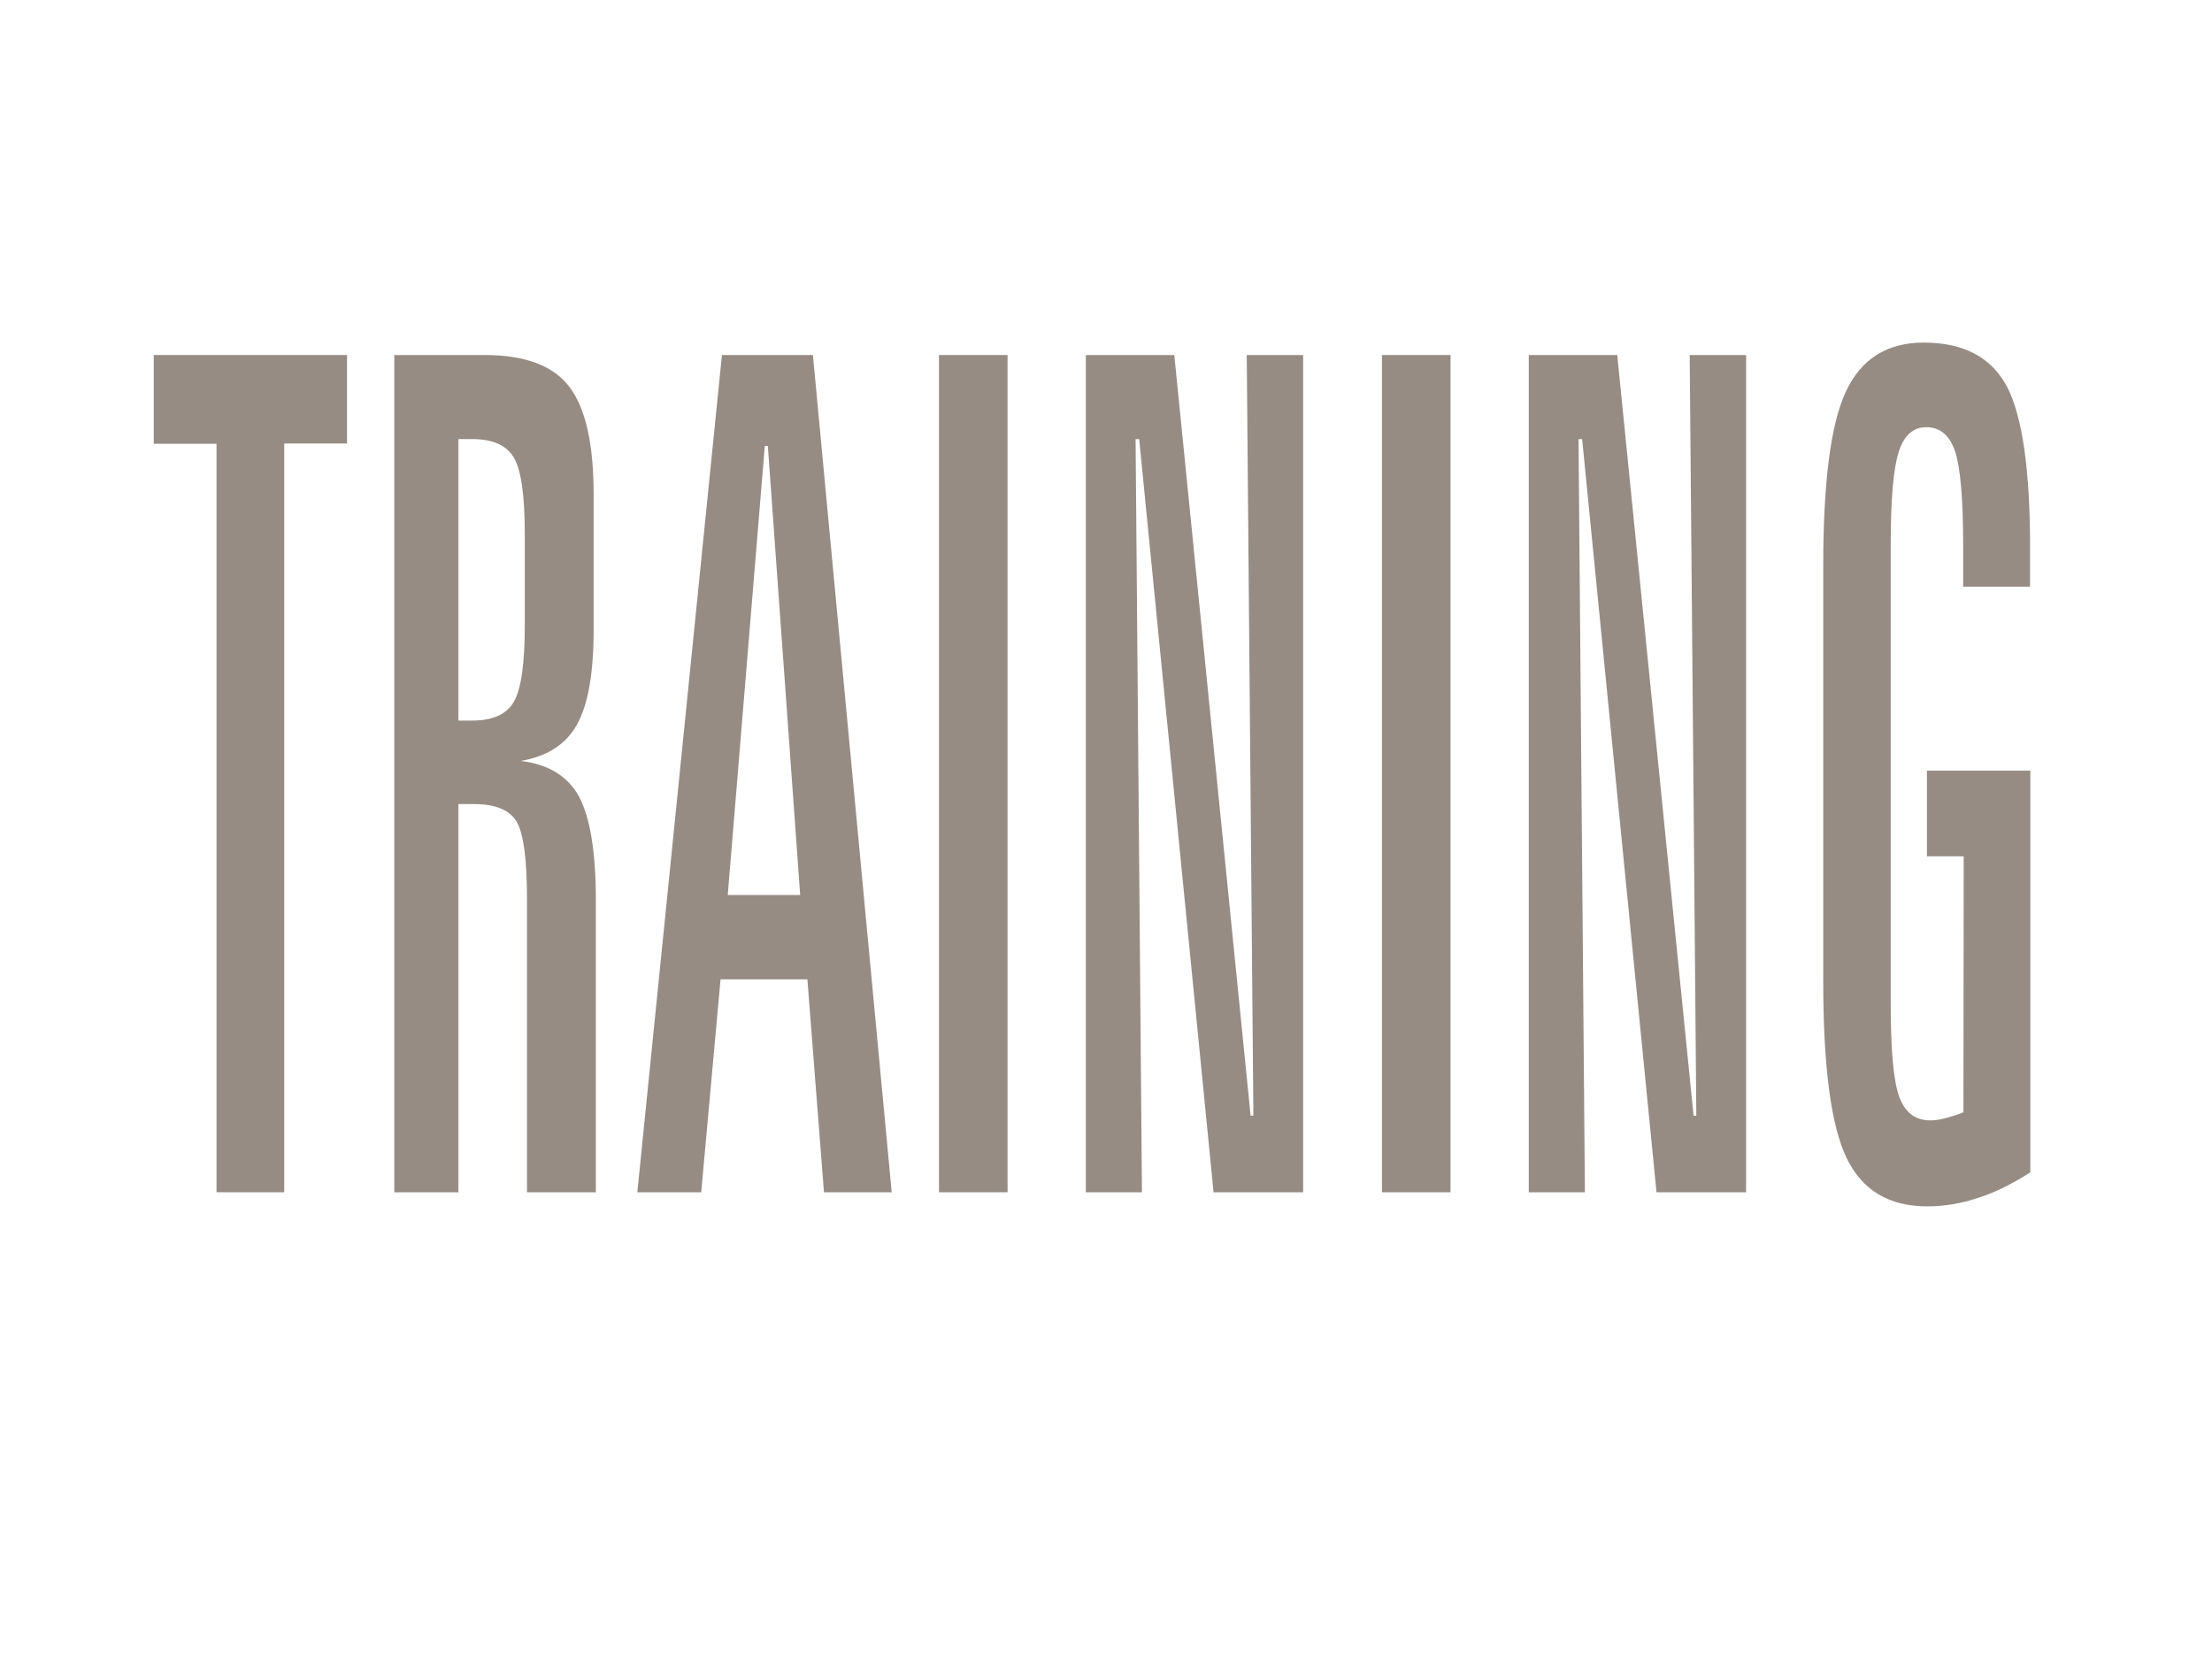
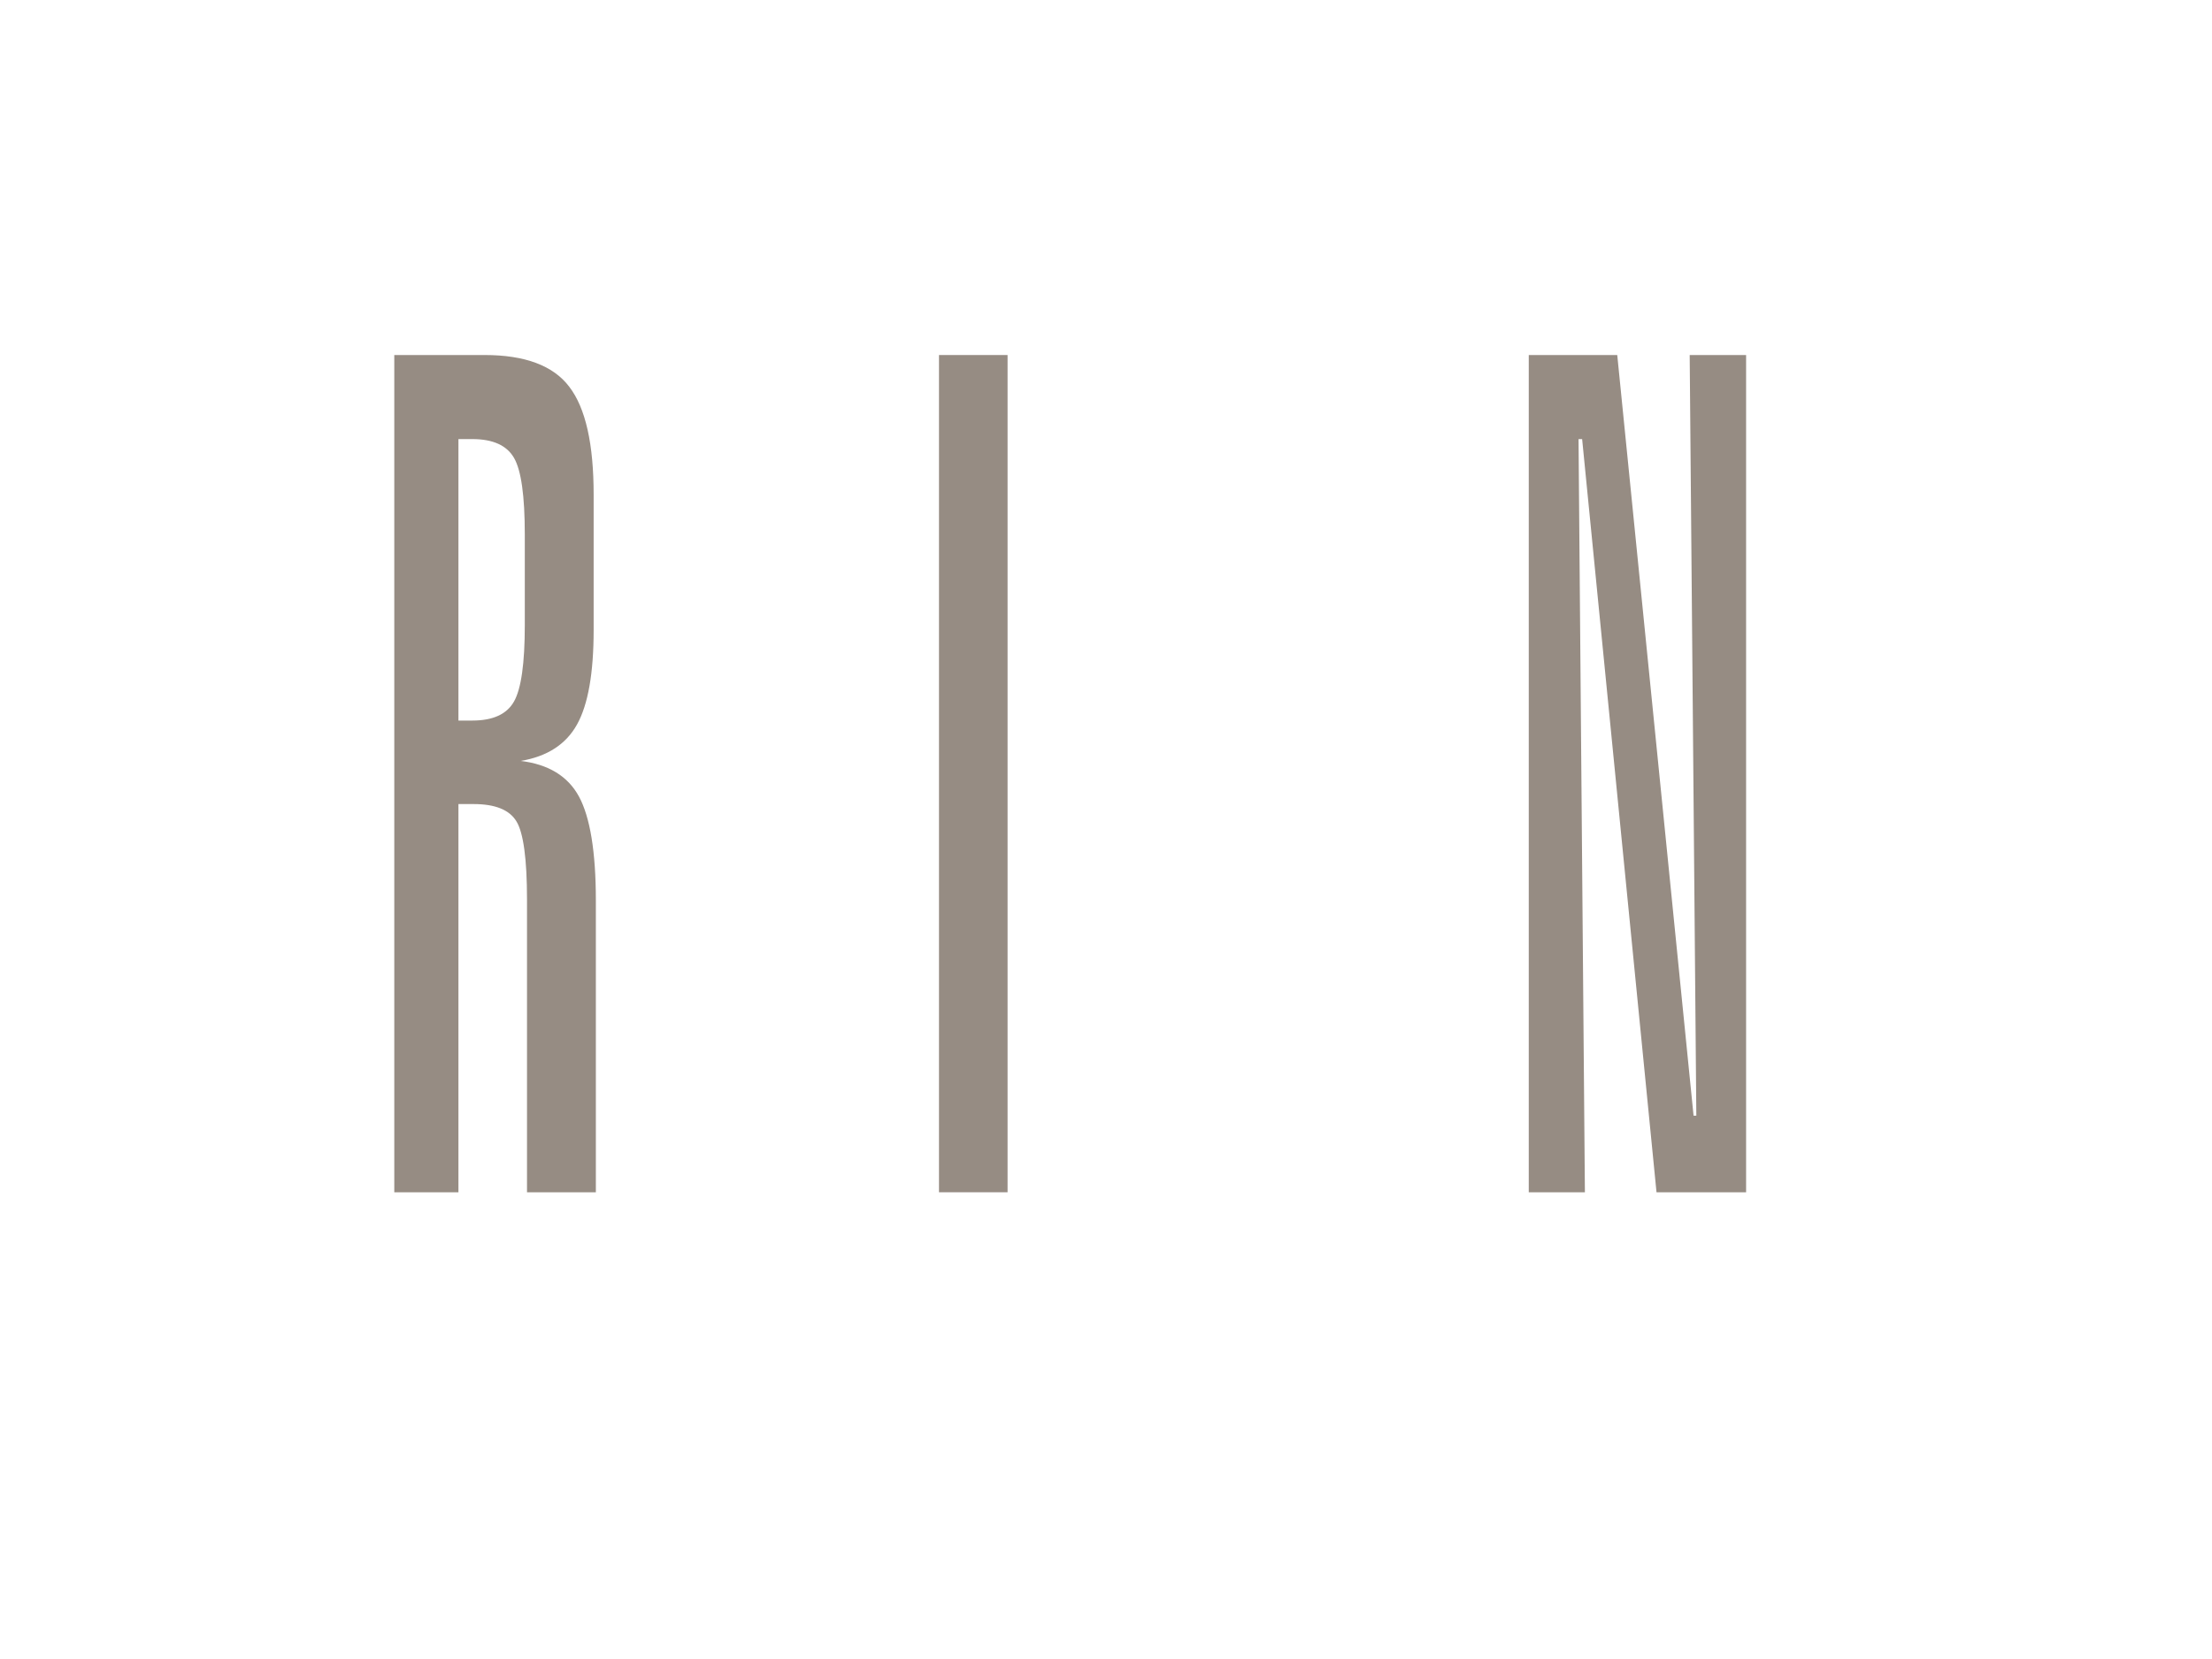
<svg xmlns="http://www.w3.org/2000/svg" version="1.1" id="Layer_1" x="0px" y="0px" viewBox="0 0 800 600" style="enable-background:new 0 0 800 600;" xml:space="preserve">
  <style type="text/css">
	.st0{enable-background:new    ;}
	.st1{fill:#968C83;}
</style>
  <g class="st0">
-     <path class="st1" d="M55.6,128.4h69.9v32h-22.7v270.8H78.3V160.5H55.6V128.4z" />
    <path class="st1" d="M142.6,128.4h32.7c14.5,0,24.8,3.8,30.6,11.5c5.9,7.7,8.8,20.7,8.8,39v48.9c0,15.6-2,27-6,34.2   c-4,7.2-10.8,11.6-20.4,13.2c10,1.2,17.1,5.5,21.1,12.9c4,7.4,6.1,19.9,6.1,37.6v105.5h-24.9V325.3c0-14.6-1.3-24.1-3.8-28.2   c-2.5-4.2-7.7-6.3-15.5-6.3h-5.5v140.4h-23.2V128.4z M165.8,158.8v101.8h5c7.5,0,12.5-2.3,15.1-6.9c2.6-4.6,3.9-13.8,3.9-27.6   v-32.8c0-14-1.3-23.2-3.9-27.7c-2.6-4.5-7.6-6.8-15.1-6.8H165.8z" />
-     <path class="st1" d="M261.1,128.4H294l28.5,302.8H298l-6-77h-31.4l-7,77h-23.1L261.1,128.4z M276.6,161.3l-13.4,162.4h26.2   l-11.7-162.4H276.6z" />
    <path class="st1" d="M339.6,128.4h24.8v302.8h-24.8V128.4z" />
-     <path class="st1" d="M392.7,128.4h32l27.6,275.1h1l-2.4-275.1h20.4v302.8h-32.4l-26.9-272.4h-1.3l2.3,272.4h-20.3V128.4z" />
-     <path class="st1" d="M499.8,128.4h24.8v302.8h-24.8V128.4z" />
    <path class="st1" d="M552.9,128.4h32l27.6,275.1h1l-2.4-275.1h20.4v302.8h-32.4l-26.9-272.4h-1.3l2.3,272.4h-20.3V128.4z" />
-     <path class="st1" d="M734.2,197.8v14.4H710V197c0-16.6-1-27.8-2.9-33.7c-2-5.9-5.4-8.8-10.5-8.8c-4.7,0-8,3-9.9,8.9   s-2.9,17.1-2.9,33.6v165.7c0,17,1,28.3,3.1,34c2.1,5.7,5.8,8.5,11.2,8.5c1.4,0,3.1-0.2,5.1-0.7c2-0.5,4.3-1.2,6.9-2.2l0.1-92.6   h-13.3v-31h37.4V424c-6.6,4.2-13,7.4-19.1,9.3c-6.1,2-12.2,3-18.2,3c-13.9,0-23.6-5.9-29.2-17.6c-5.6-11.7-8.4-33-8.4-63.7V204.6   c0-30.2,2.7-51.3,8.2-63c5.5-11.8,14.9-17.7,28.1-17.7c14.5,0,24.5,5.3,30.2,16C731.4,150.6,734.2,169.9,734.2,197.8z" />
  </g>
</svg>